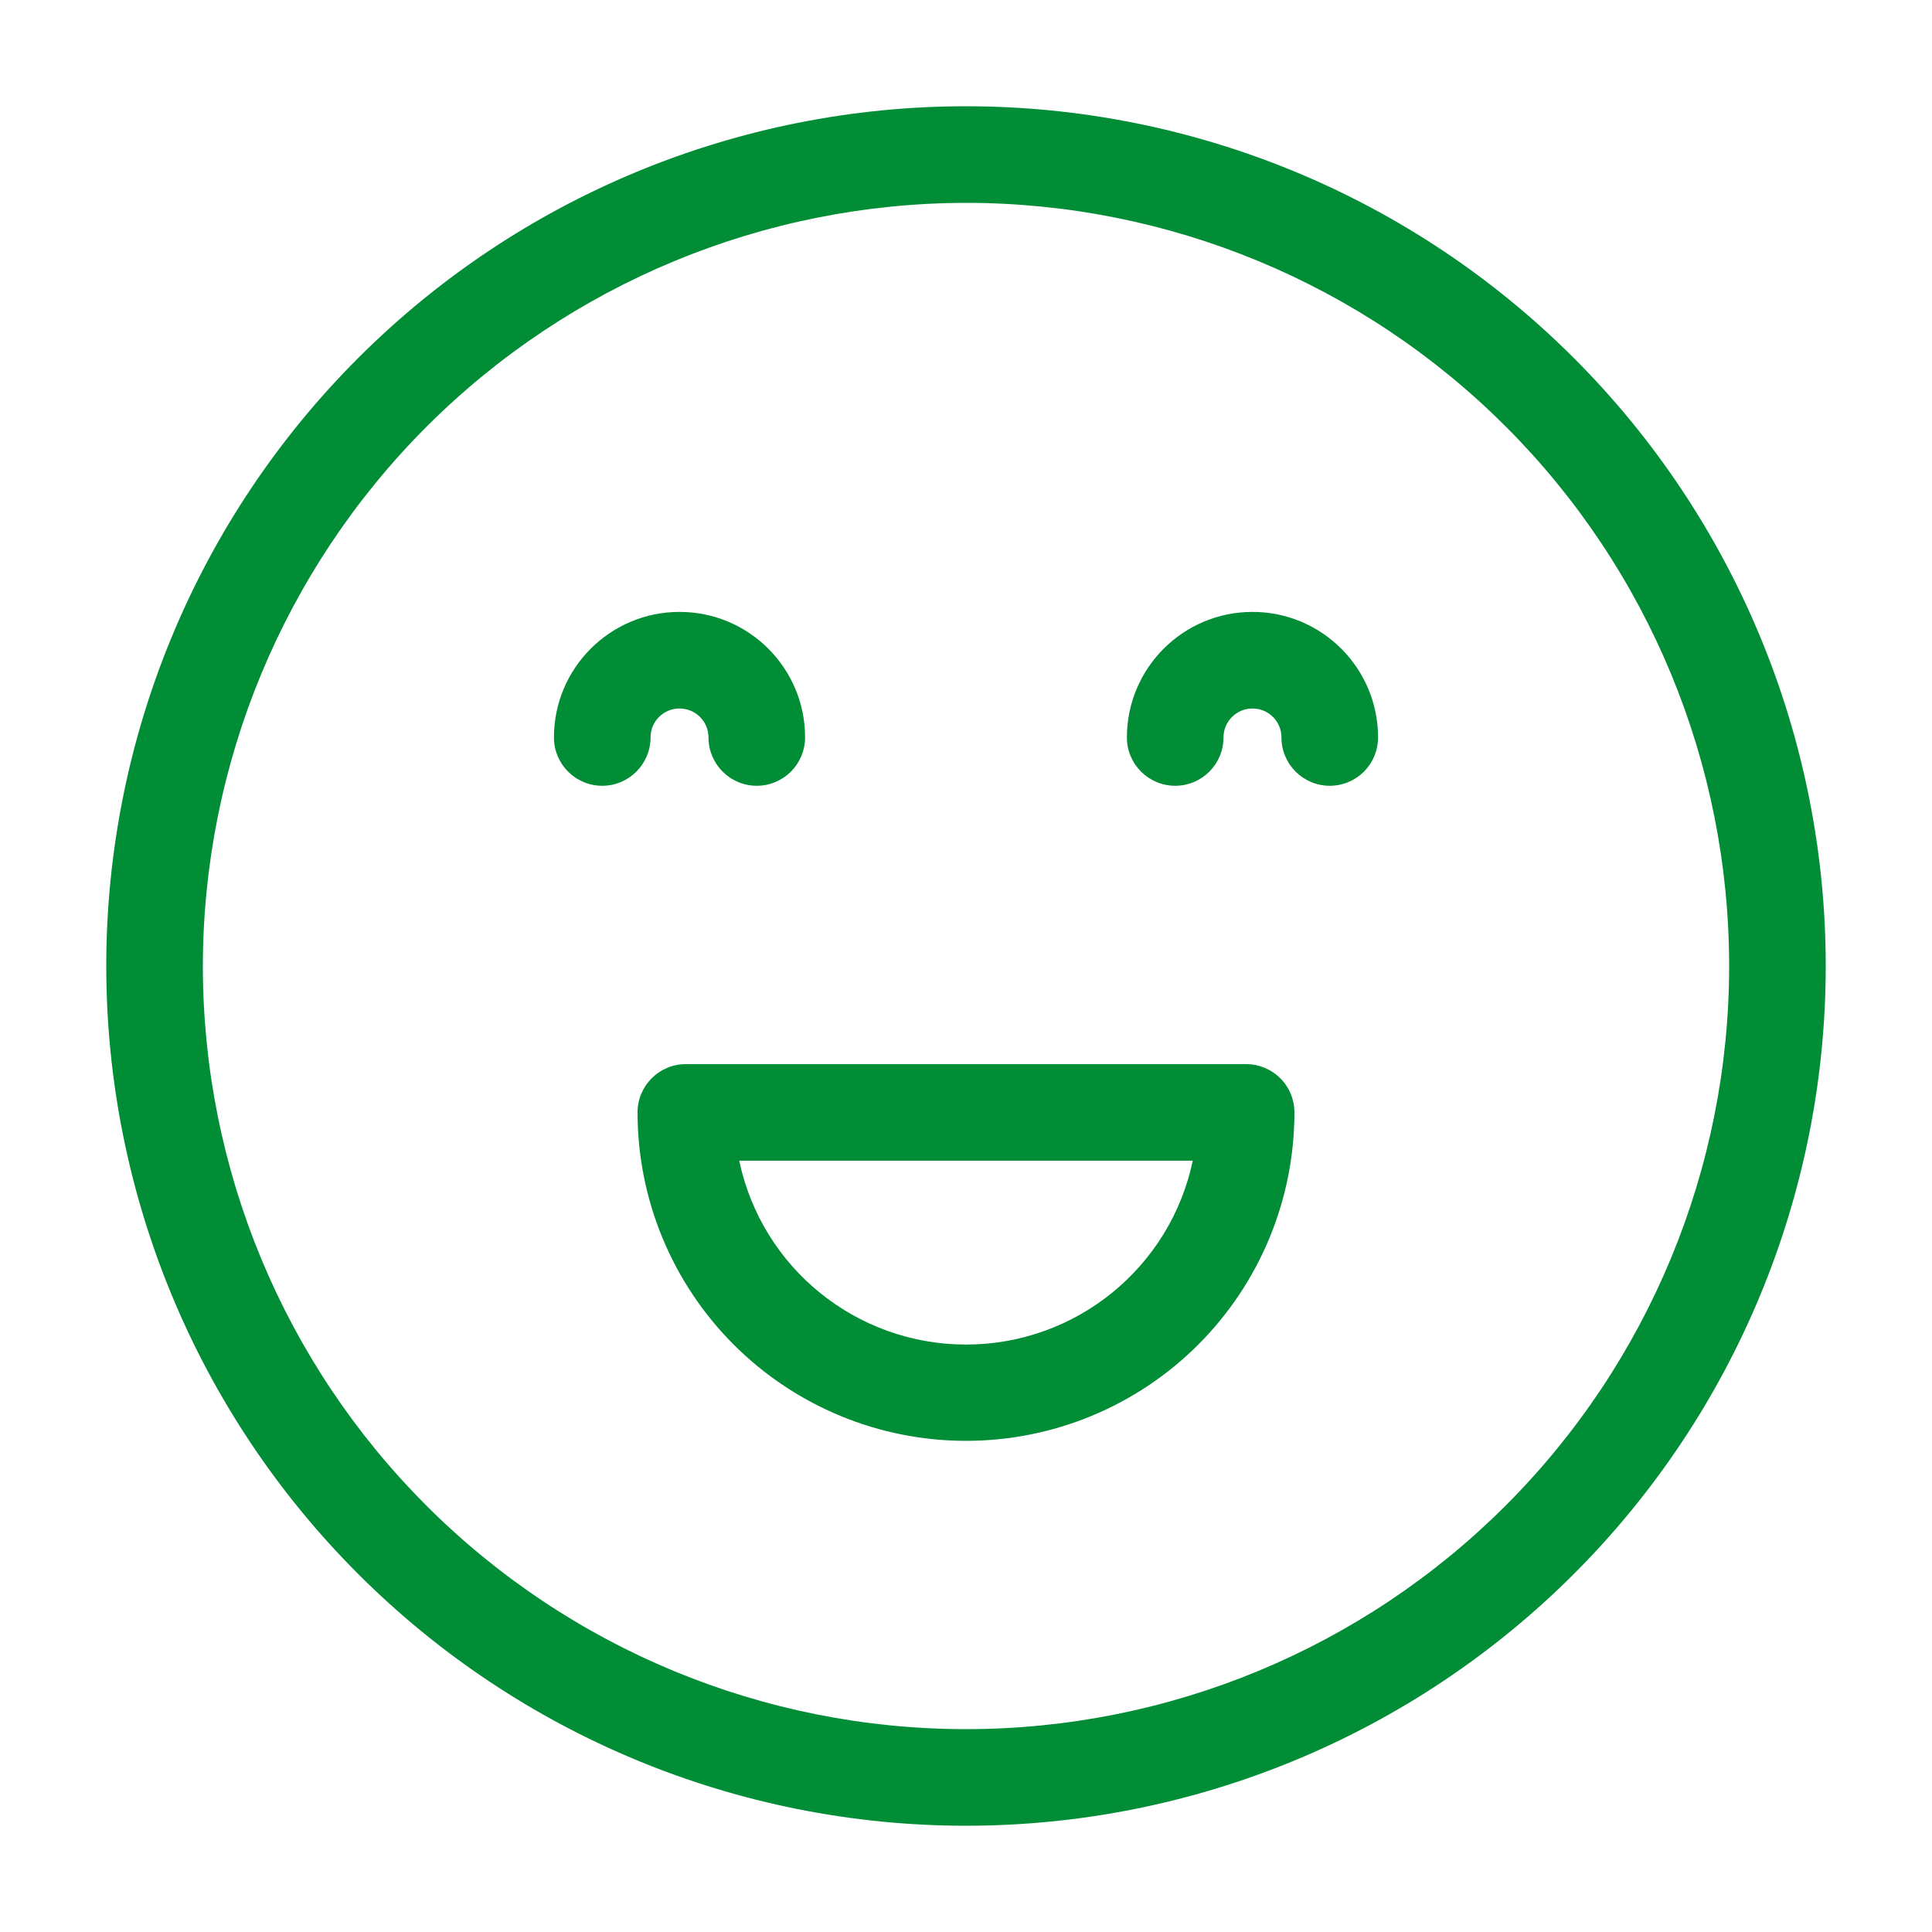
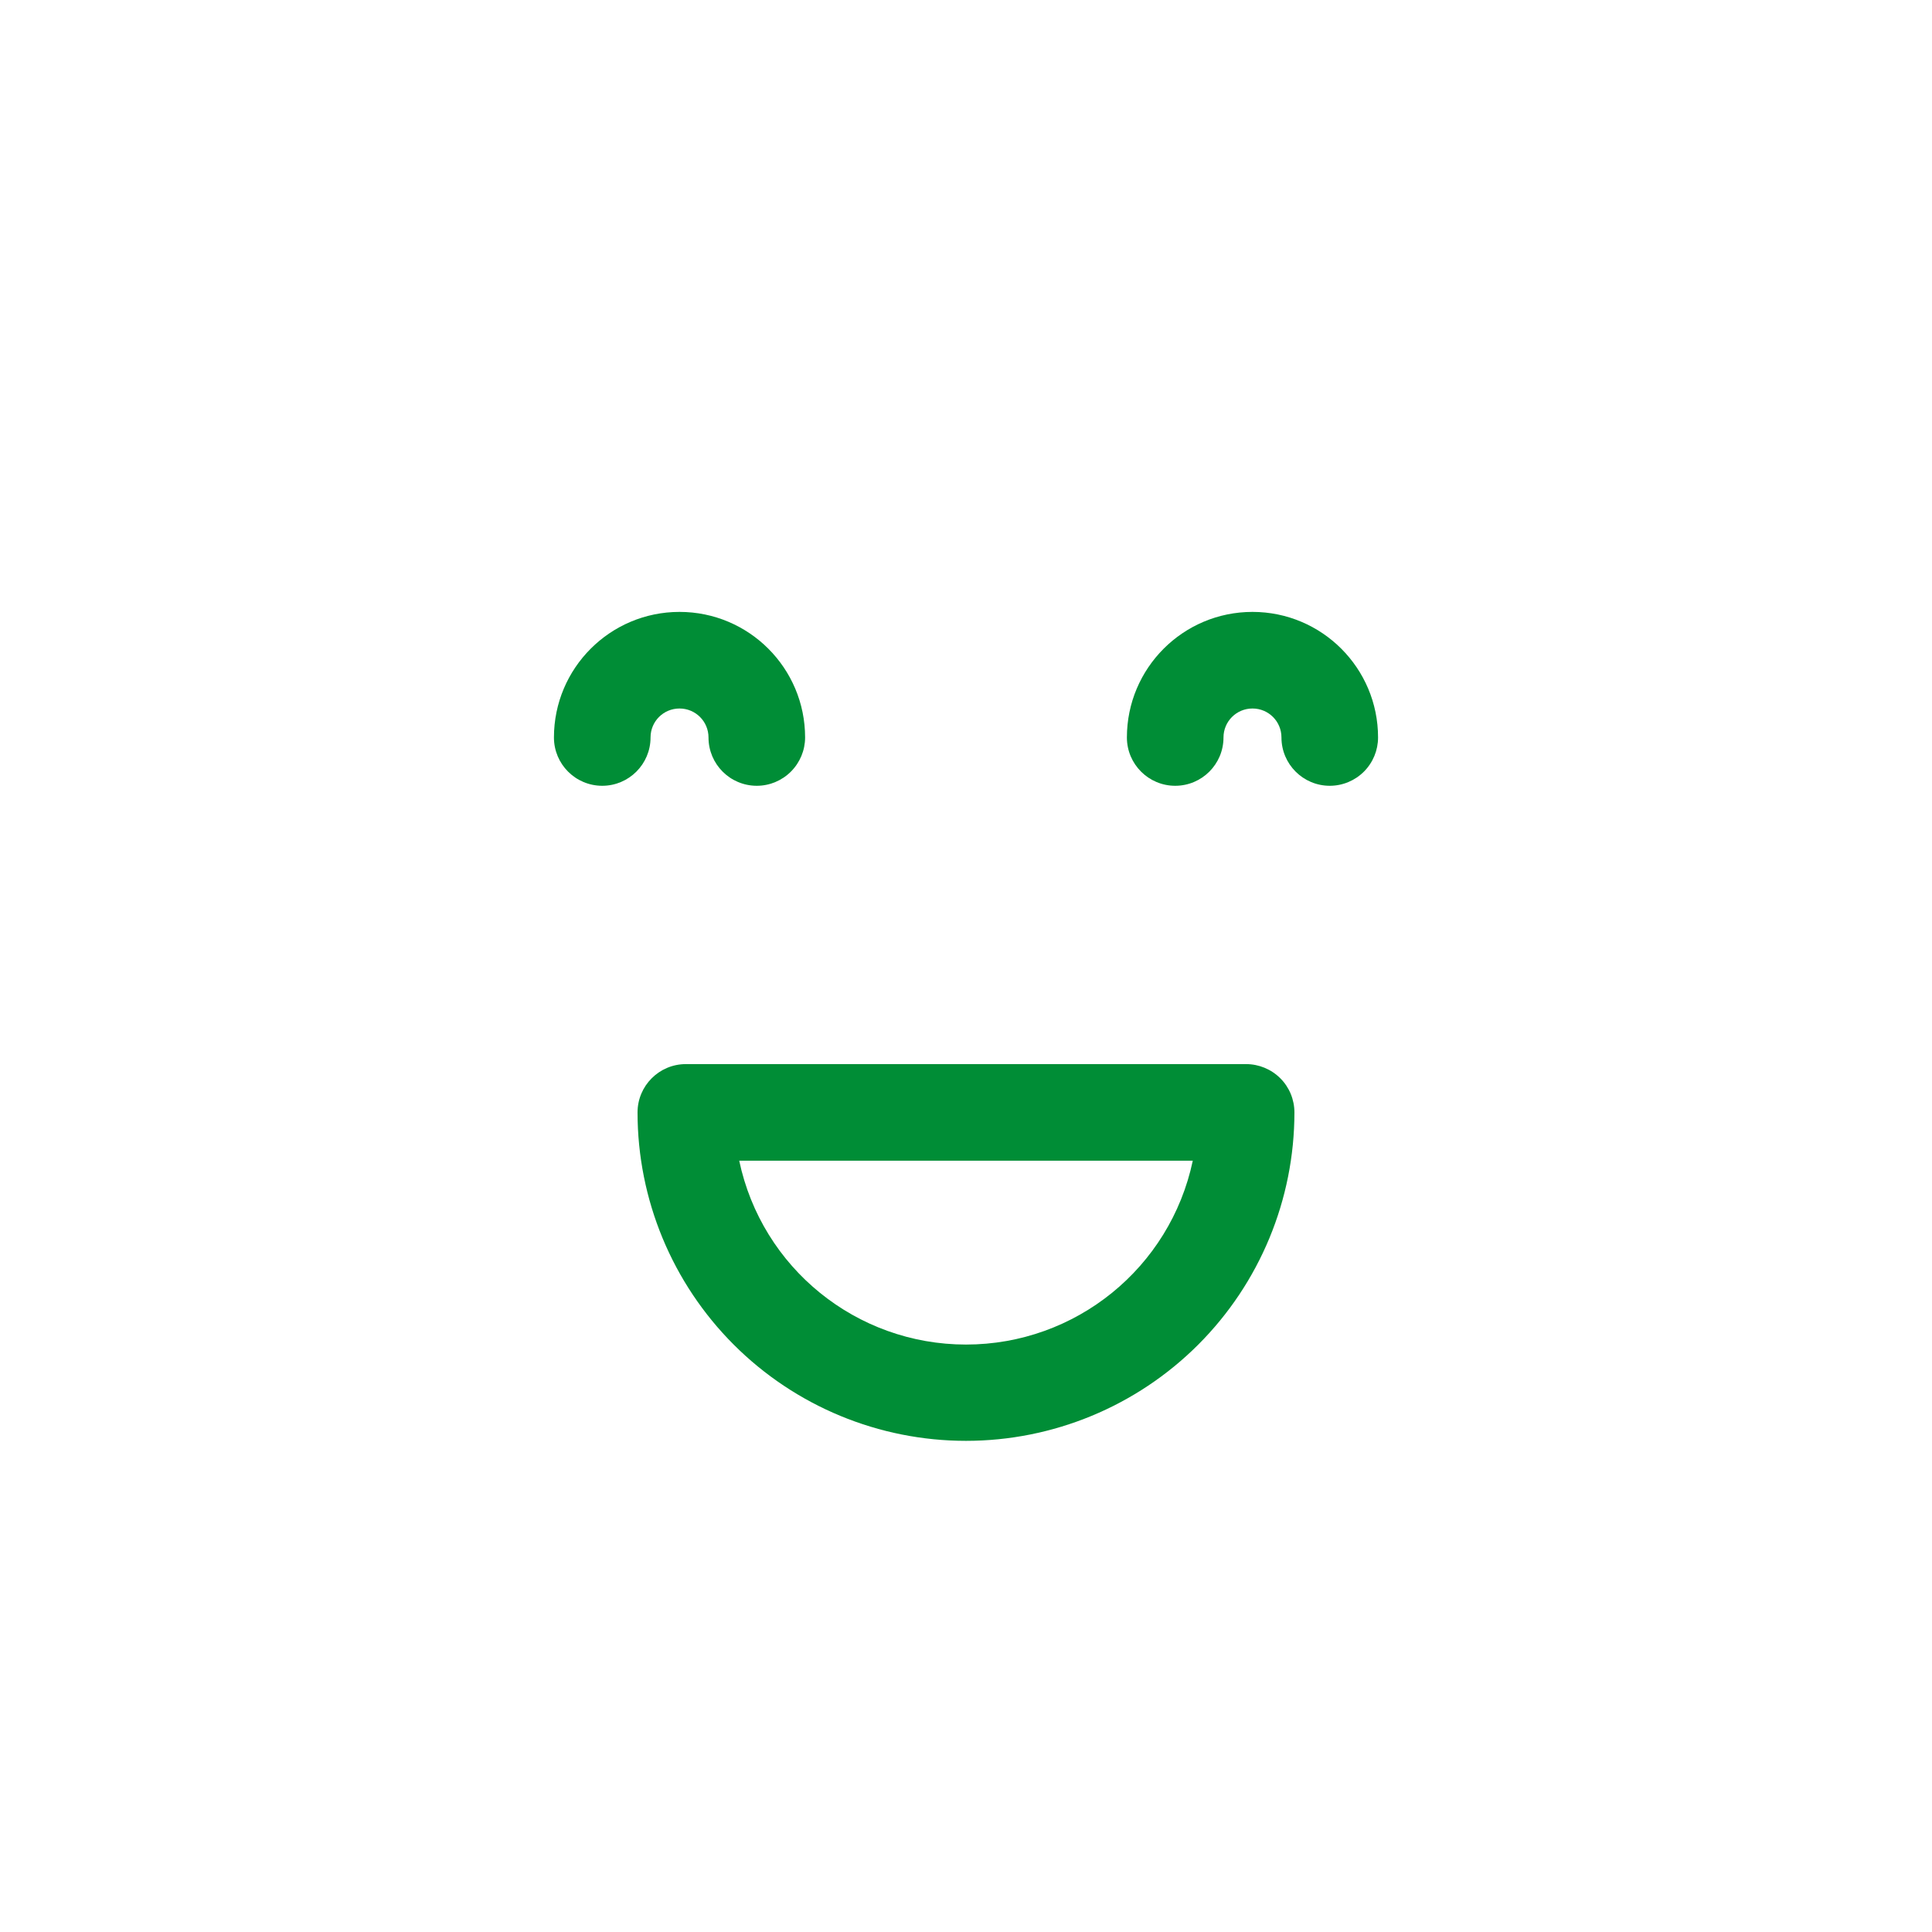
<svg xmlns="http://www.w3.org/2000/svg" width="100pt" height="100pt" version="1.1" viewBox="0 0 100 100">
  <g fill="#008d36">
-     <path d="m50 10.5c10.477 0 20.523 4.16 27.93 11.57 7.41 7.406 11.57 17.453 11.57 27.93s-4.16 20.523-11.57 27.93c-7.406 7.41-17.453 11.57-27.93 11.57s-20.523-4.16-27.93-11.57c-7.41-7.406-11.57-17.453-11.57-27.93 0.012-10.473 4.18-20.512 11.582-27.918 7.406-7.402 17.445-11.57 27.918-11.582m0-5c-11.801 0-23.121 4.688-31.465 13.035-8.348 8.344-13.035 19.664-13.035 31.465s4.688 23.121 13.035 31.465c8.344 8.348 19.664 13.035 31.465 13.035s23.121-4.688 31.465-13.035c8.348-8.344 13.035-19.664 13.035-31.465s-4.688-23.121-13.035-31.465c-8.344-8.348-19.664-13.035-31.465-13.035z" />
    <path d="m39.172 40.672c-1.383 0-2.5-1.121-2.5-2.5 0-0.832-0.672-1.5-1.5-1.5-0.832 0-1.5 0.668-1.5 1.5 0 1.379-1.121 2.5-2.5 2.5-1.383 0-2.5-1.121-2.5-2.5 0-3.59 2.91-6.5 6.5-6.5s6.5 2.91 6.5 6.5c0 0.66-0.266 1.297-0.734 1.766s-1.105 0.734-1.766 0.734z" />
-     <path d="m68.828 40.672c-1.379 0-2.5-1.121-2.5-2.5 0-0.832-0.668-1.5-1.5-1.5-0.828 0-1.5 0.668-1.5 1.5 0 1.379-1.117 2.5-2.5 2.5-1.379 0-2.5-1.121-2.5-2.5 0-3.59 2.91-6.5 6.5-6.5s6.5 2.91 6.5 6.5c0 0.66-0.262 1.297-0.73 1.766s-1.105 0.734-1.77 0.734z" />
+     <path d="m68.828 40.672c-1.379 0-2.5-1.121-2.5-2.5 0-0.832-0.668-1.5-1.5-1.5-0.828 0-1.5 0.668-1.5 1.5 0 1.379-1.117 2.5-2.5 2.5-1.379 0-2.5-1.121-2.5-2.5 0-3.59 2.91-6.5 6.5-6.5s6.5 2.91 6.5 6.5c0 0.66-0.262 1.297-0.73 1.766s-1.105 0.734-1.77 0.734" />
    <path d="m50 74.578c-4.508 0-8.832-1.789-12.02-4.977s-4.981-7.512-4.981-12.023c0-1.379 1.121-2.5 2.5-2.5h29c0.664 0 1.301 0.266 1.77 0.734s0.73 1.105 0.73 1.766c0 4.512-1.793 8.836-4.981 12.023s-7.512 4.977-12.02 4.977zm-11.738-14.5c1.172 5.551 6.066 9.516 11.738 9.516s10.566-3.965 11.738-9.516z" />
  </g>
</svg>